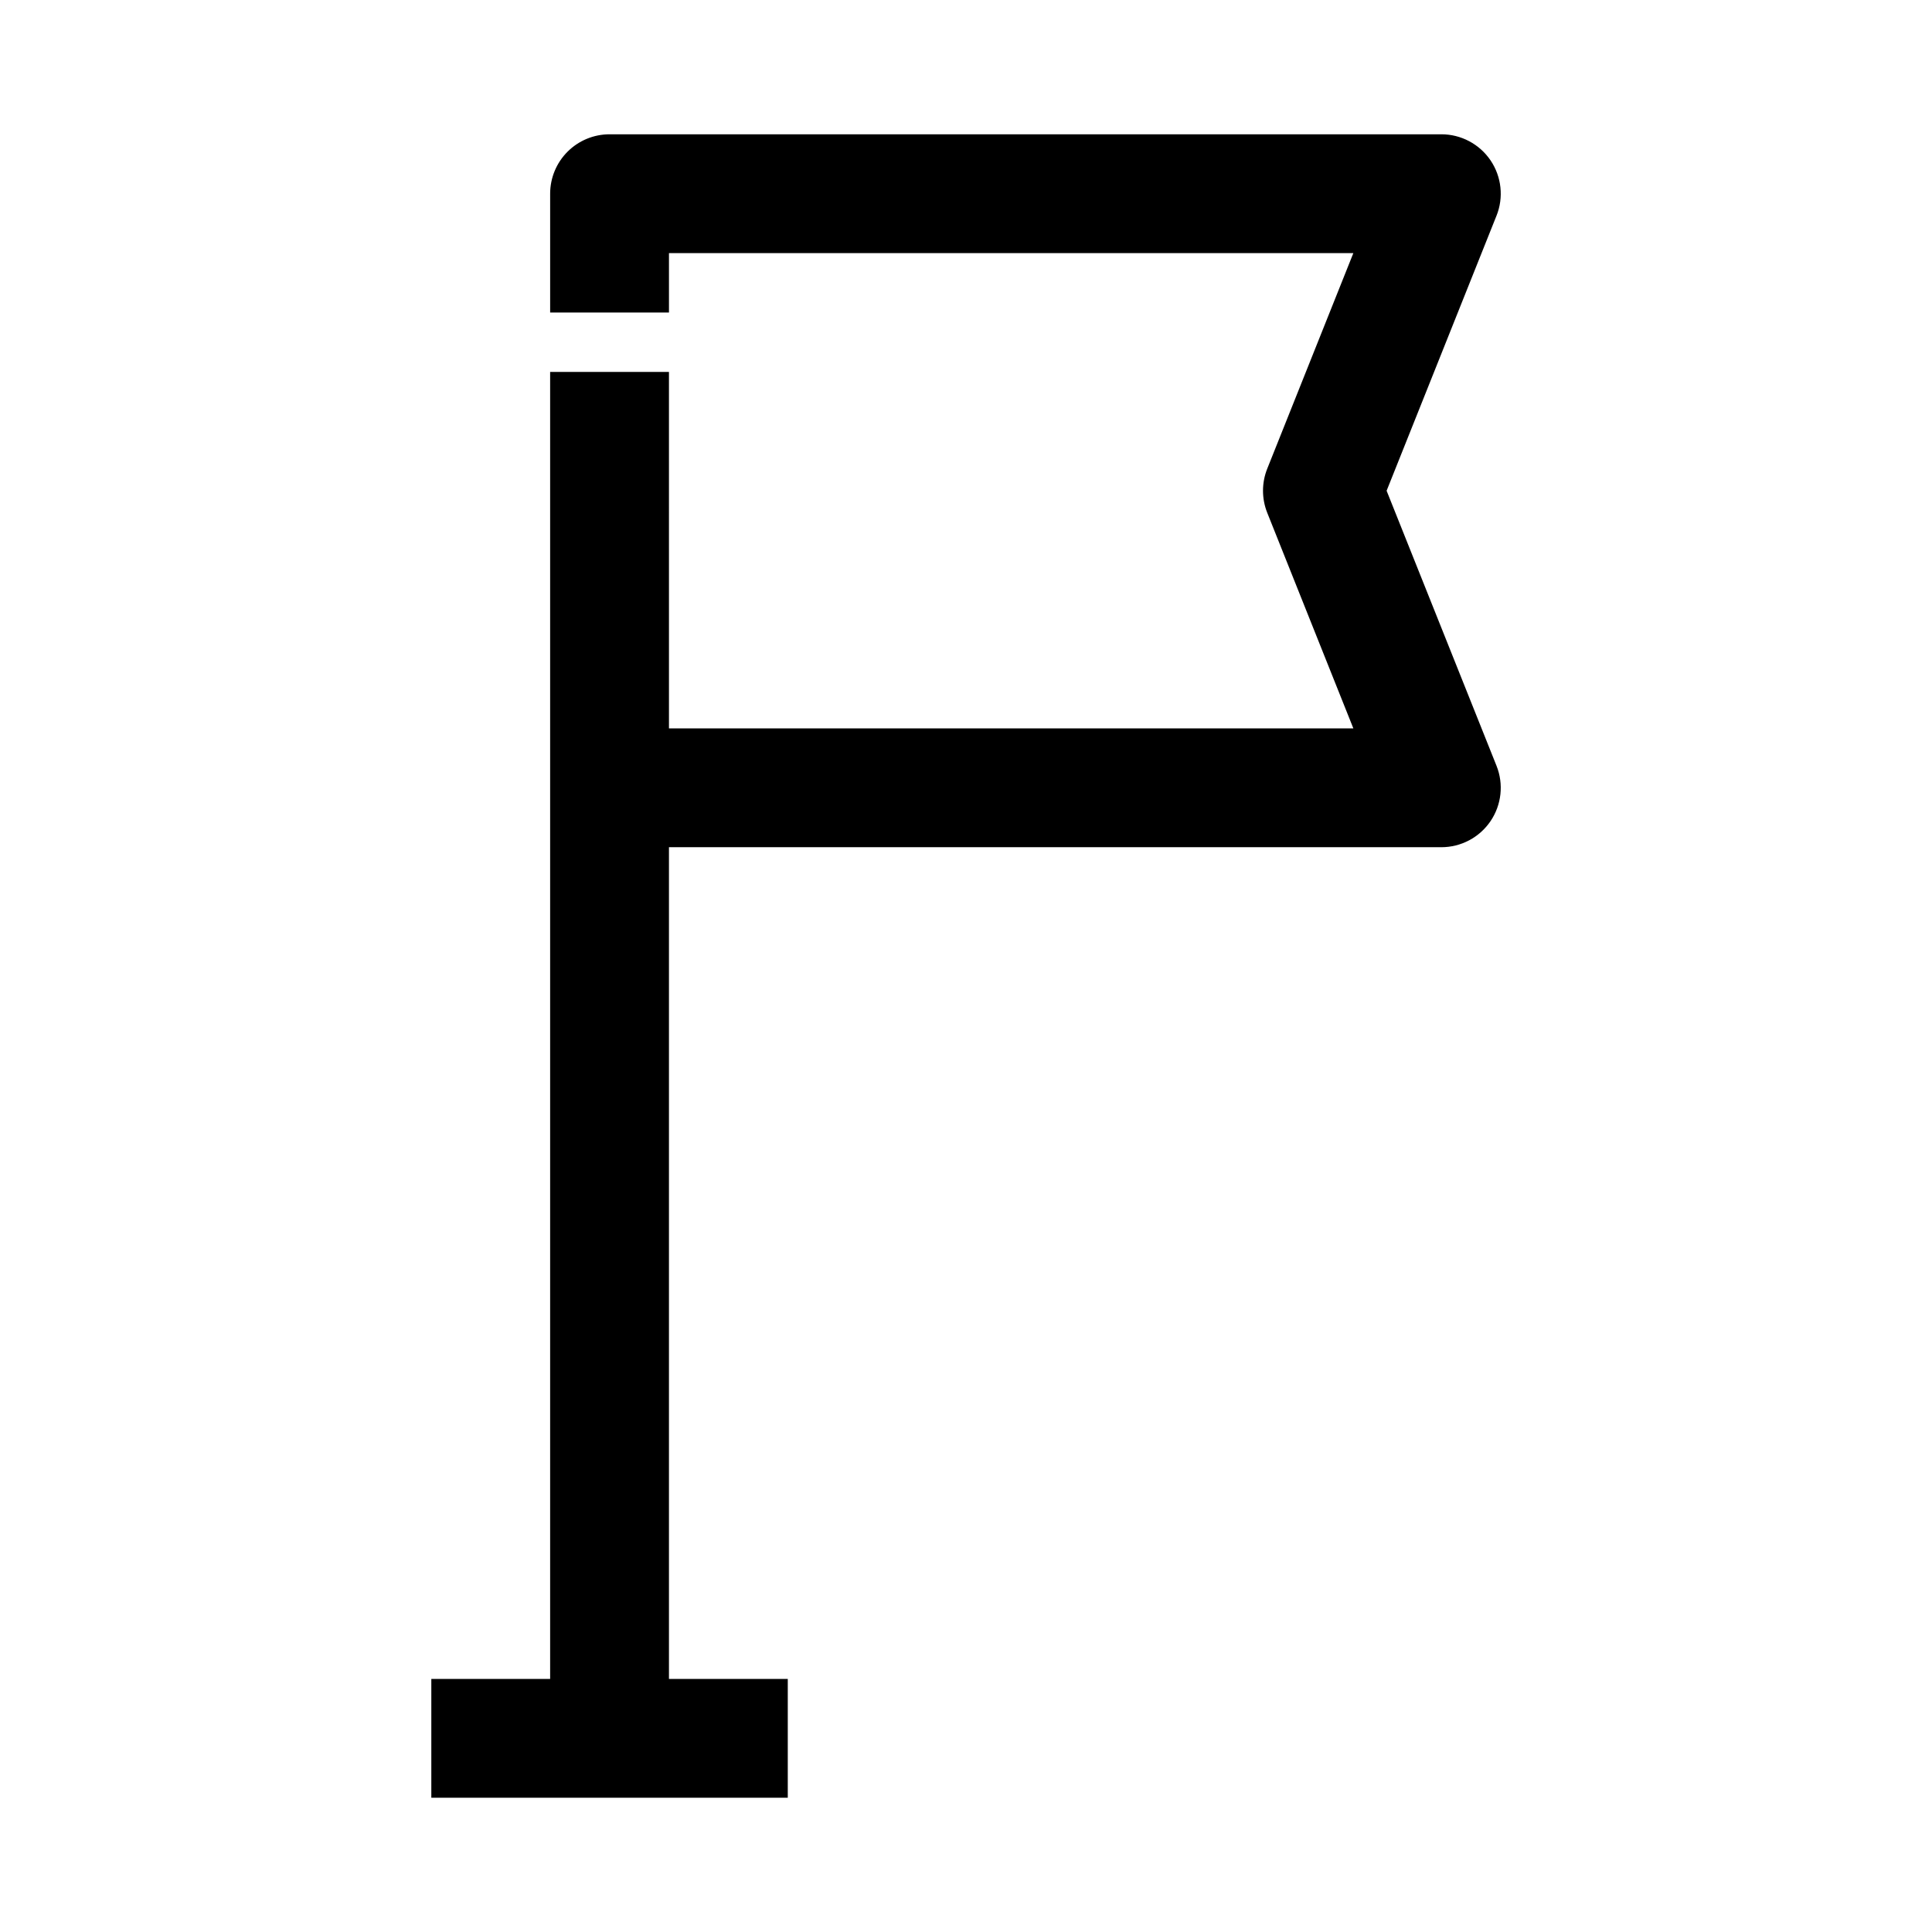
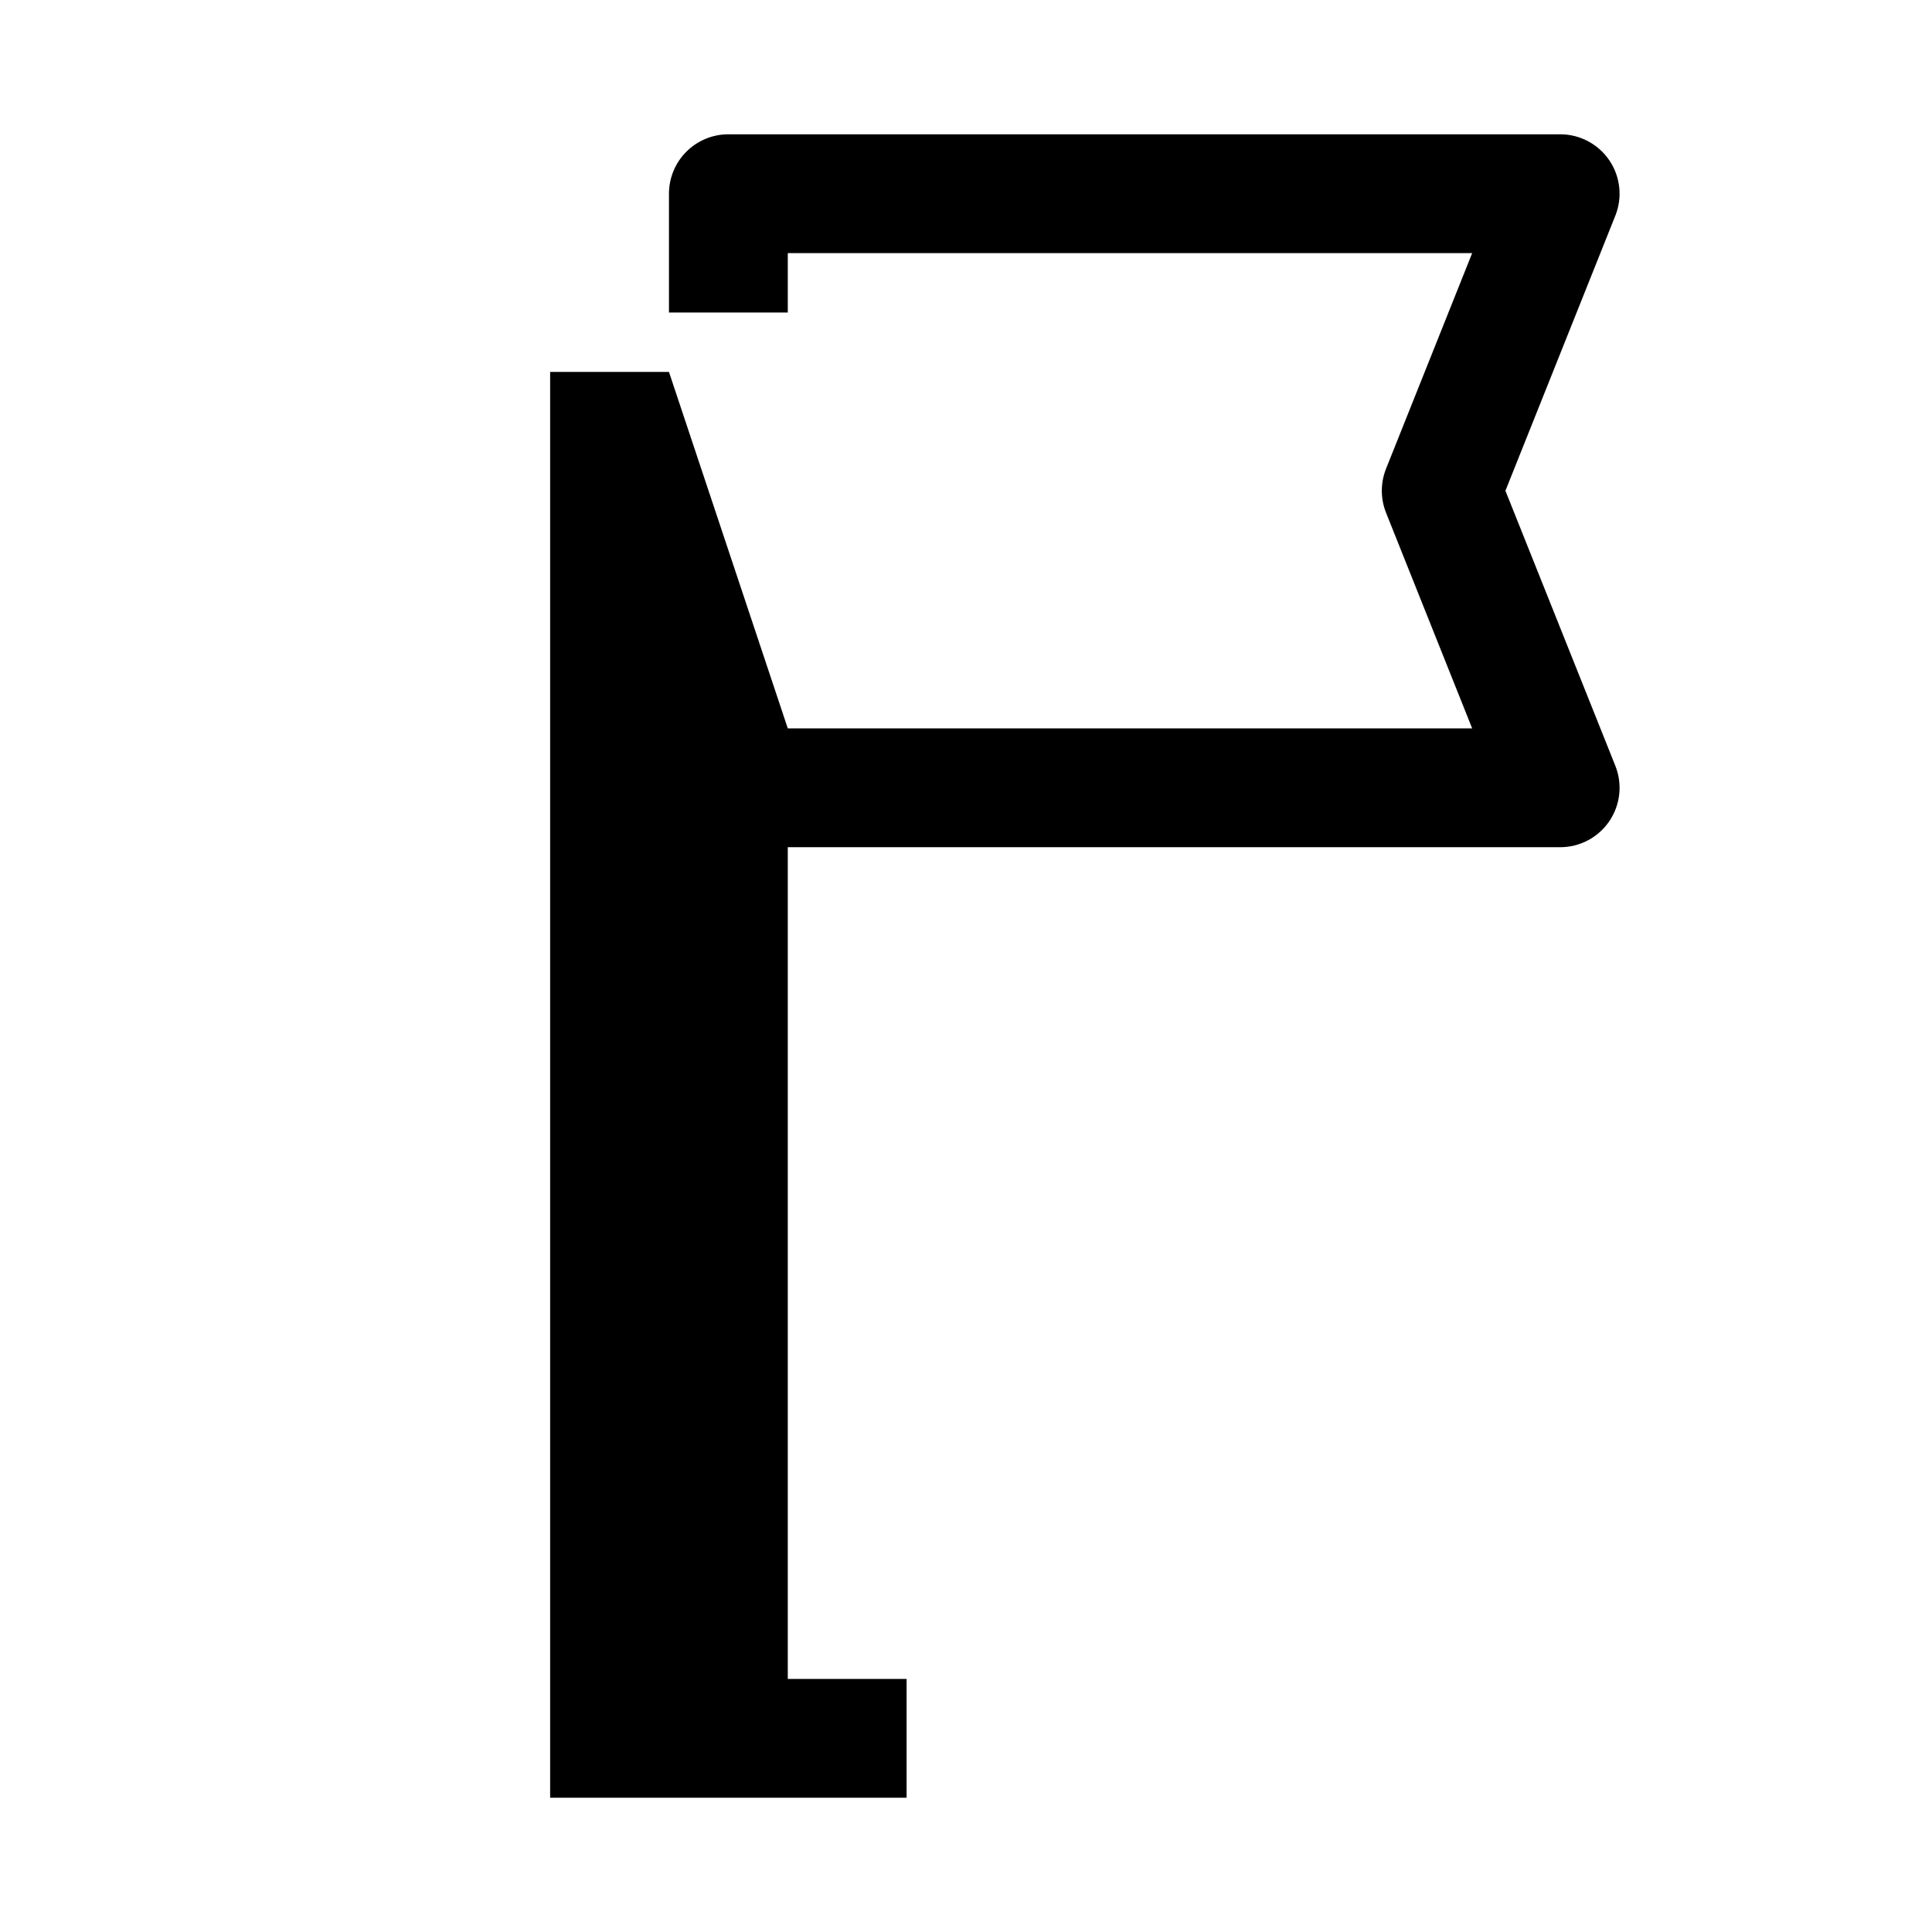
<svg xmlns="http://www.w3.org/2000/svg" fill="#000000" width="800px" height="800px" version="1.1" viewBox="144 144 512 512">
-   <path d="m321.28 242.56h-31.488v346.37h-31.488v31.488h94.465v-31.488h-31.488v-220.41h204.67c5.238 0.008 10.137-2.59 13.07-6.93 2.914-4.316 3.504-9.801 1.574-14.641l-29.129-72.895 29.125-72.895h0.004c1.93-4.84 1.34-10.324-1.574-14.645-2.934-4.336-7.832-6.934-13.07-6.926h-220.41c-4.176 0-8.18 1.66-11.133 4.609-2.953 2.953-4.613 6.957-4.613 11.133v31.488h31.488v-15.742h181.37l-22.828 57.152c-1.488 3.738-1.488 7.906 0 11.648l22.828 57.152h-181.37z" />
+   <path d="m321.28 242.56h-31.488v346.37v31.488h94.465v-31.488h-31.488v-220.41h204.67c5.238 0.008 10.137-2.59 13.07-6.93 2.914-4.316 3.504-9.801 1.574-14.641l-29.129-72.895 29.125-72.895h0.004c1.93-4.84 1.34-10.324-1.574-14.645-2.934-4.336-7.832-6.934-13.07-6.926h-220.41c-4.176 0-8.18 1.66-11.133 4.609-2.953 2.953-4.613 6.957-4.613 11.133v31.488h31.488v-15.742h181.37l-22.828 57.152c-1.488 3.738-1.488 7.906 0 11.648l22.828 57.152h-181.37z" />
</svg>